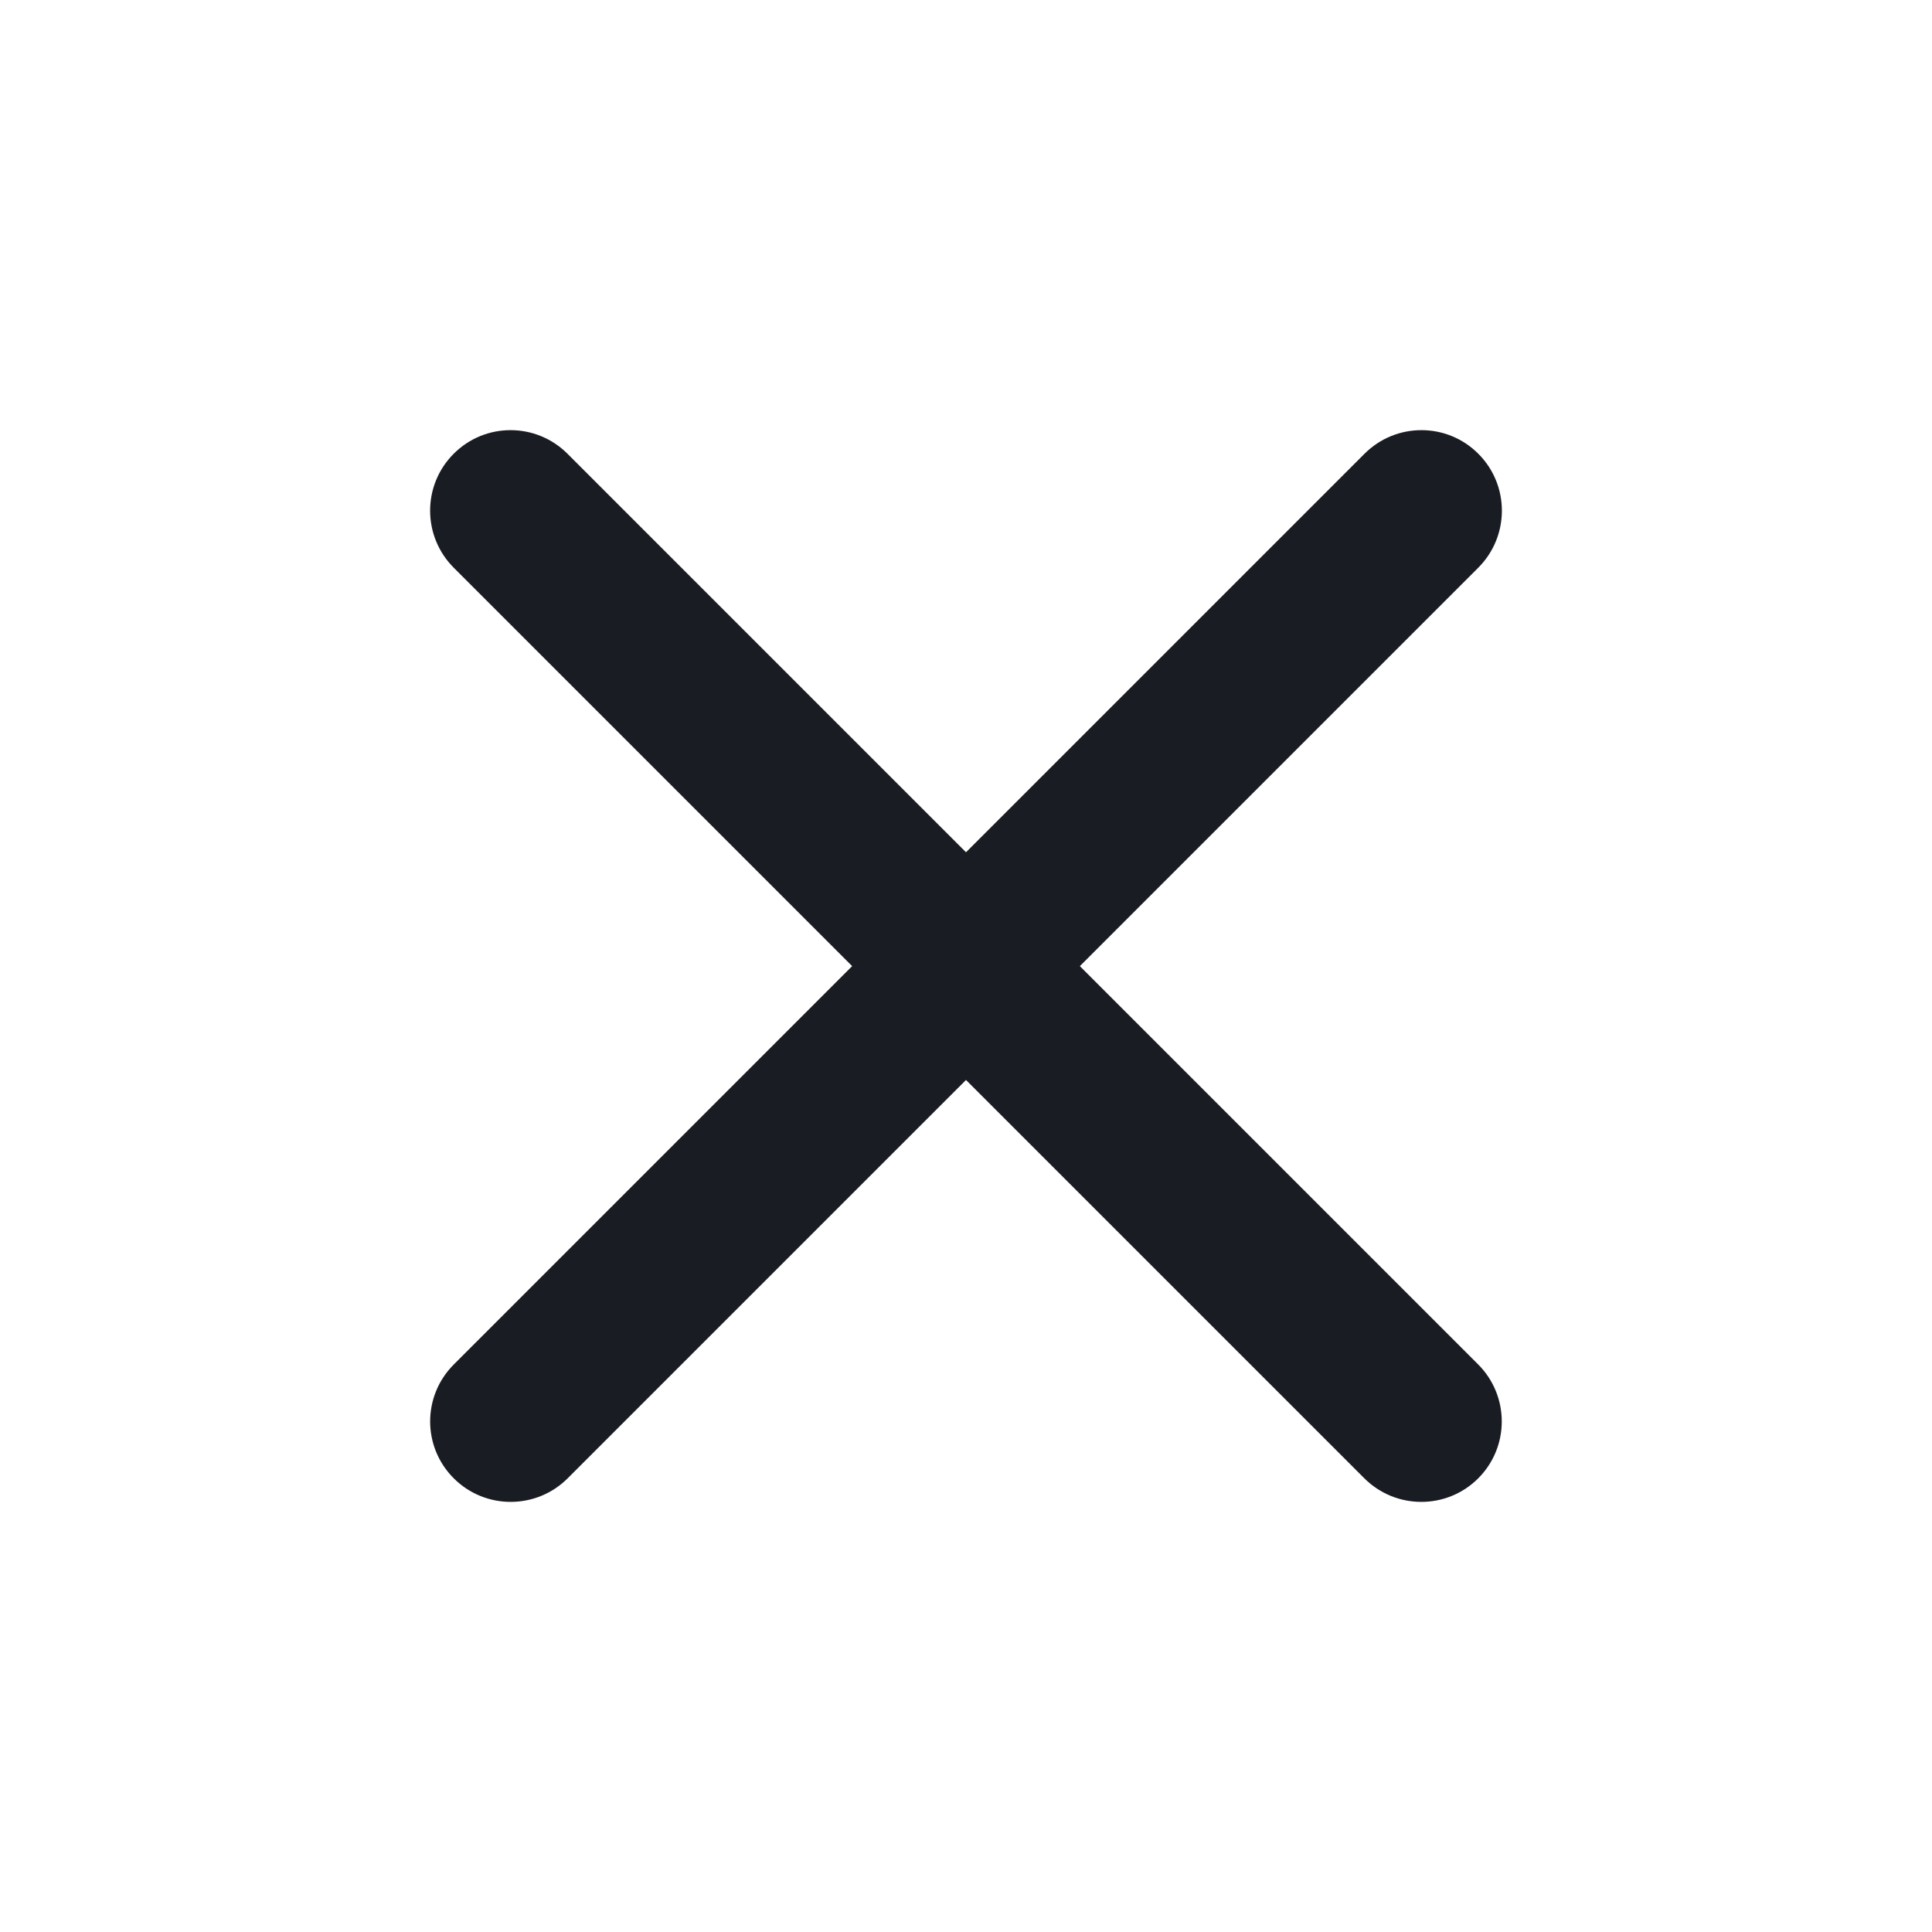
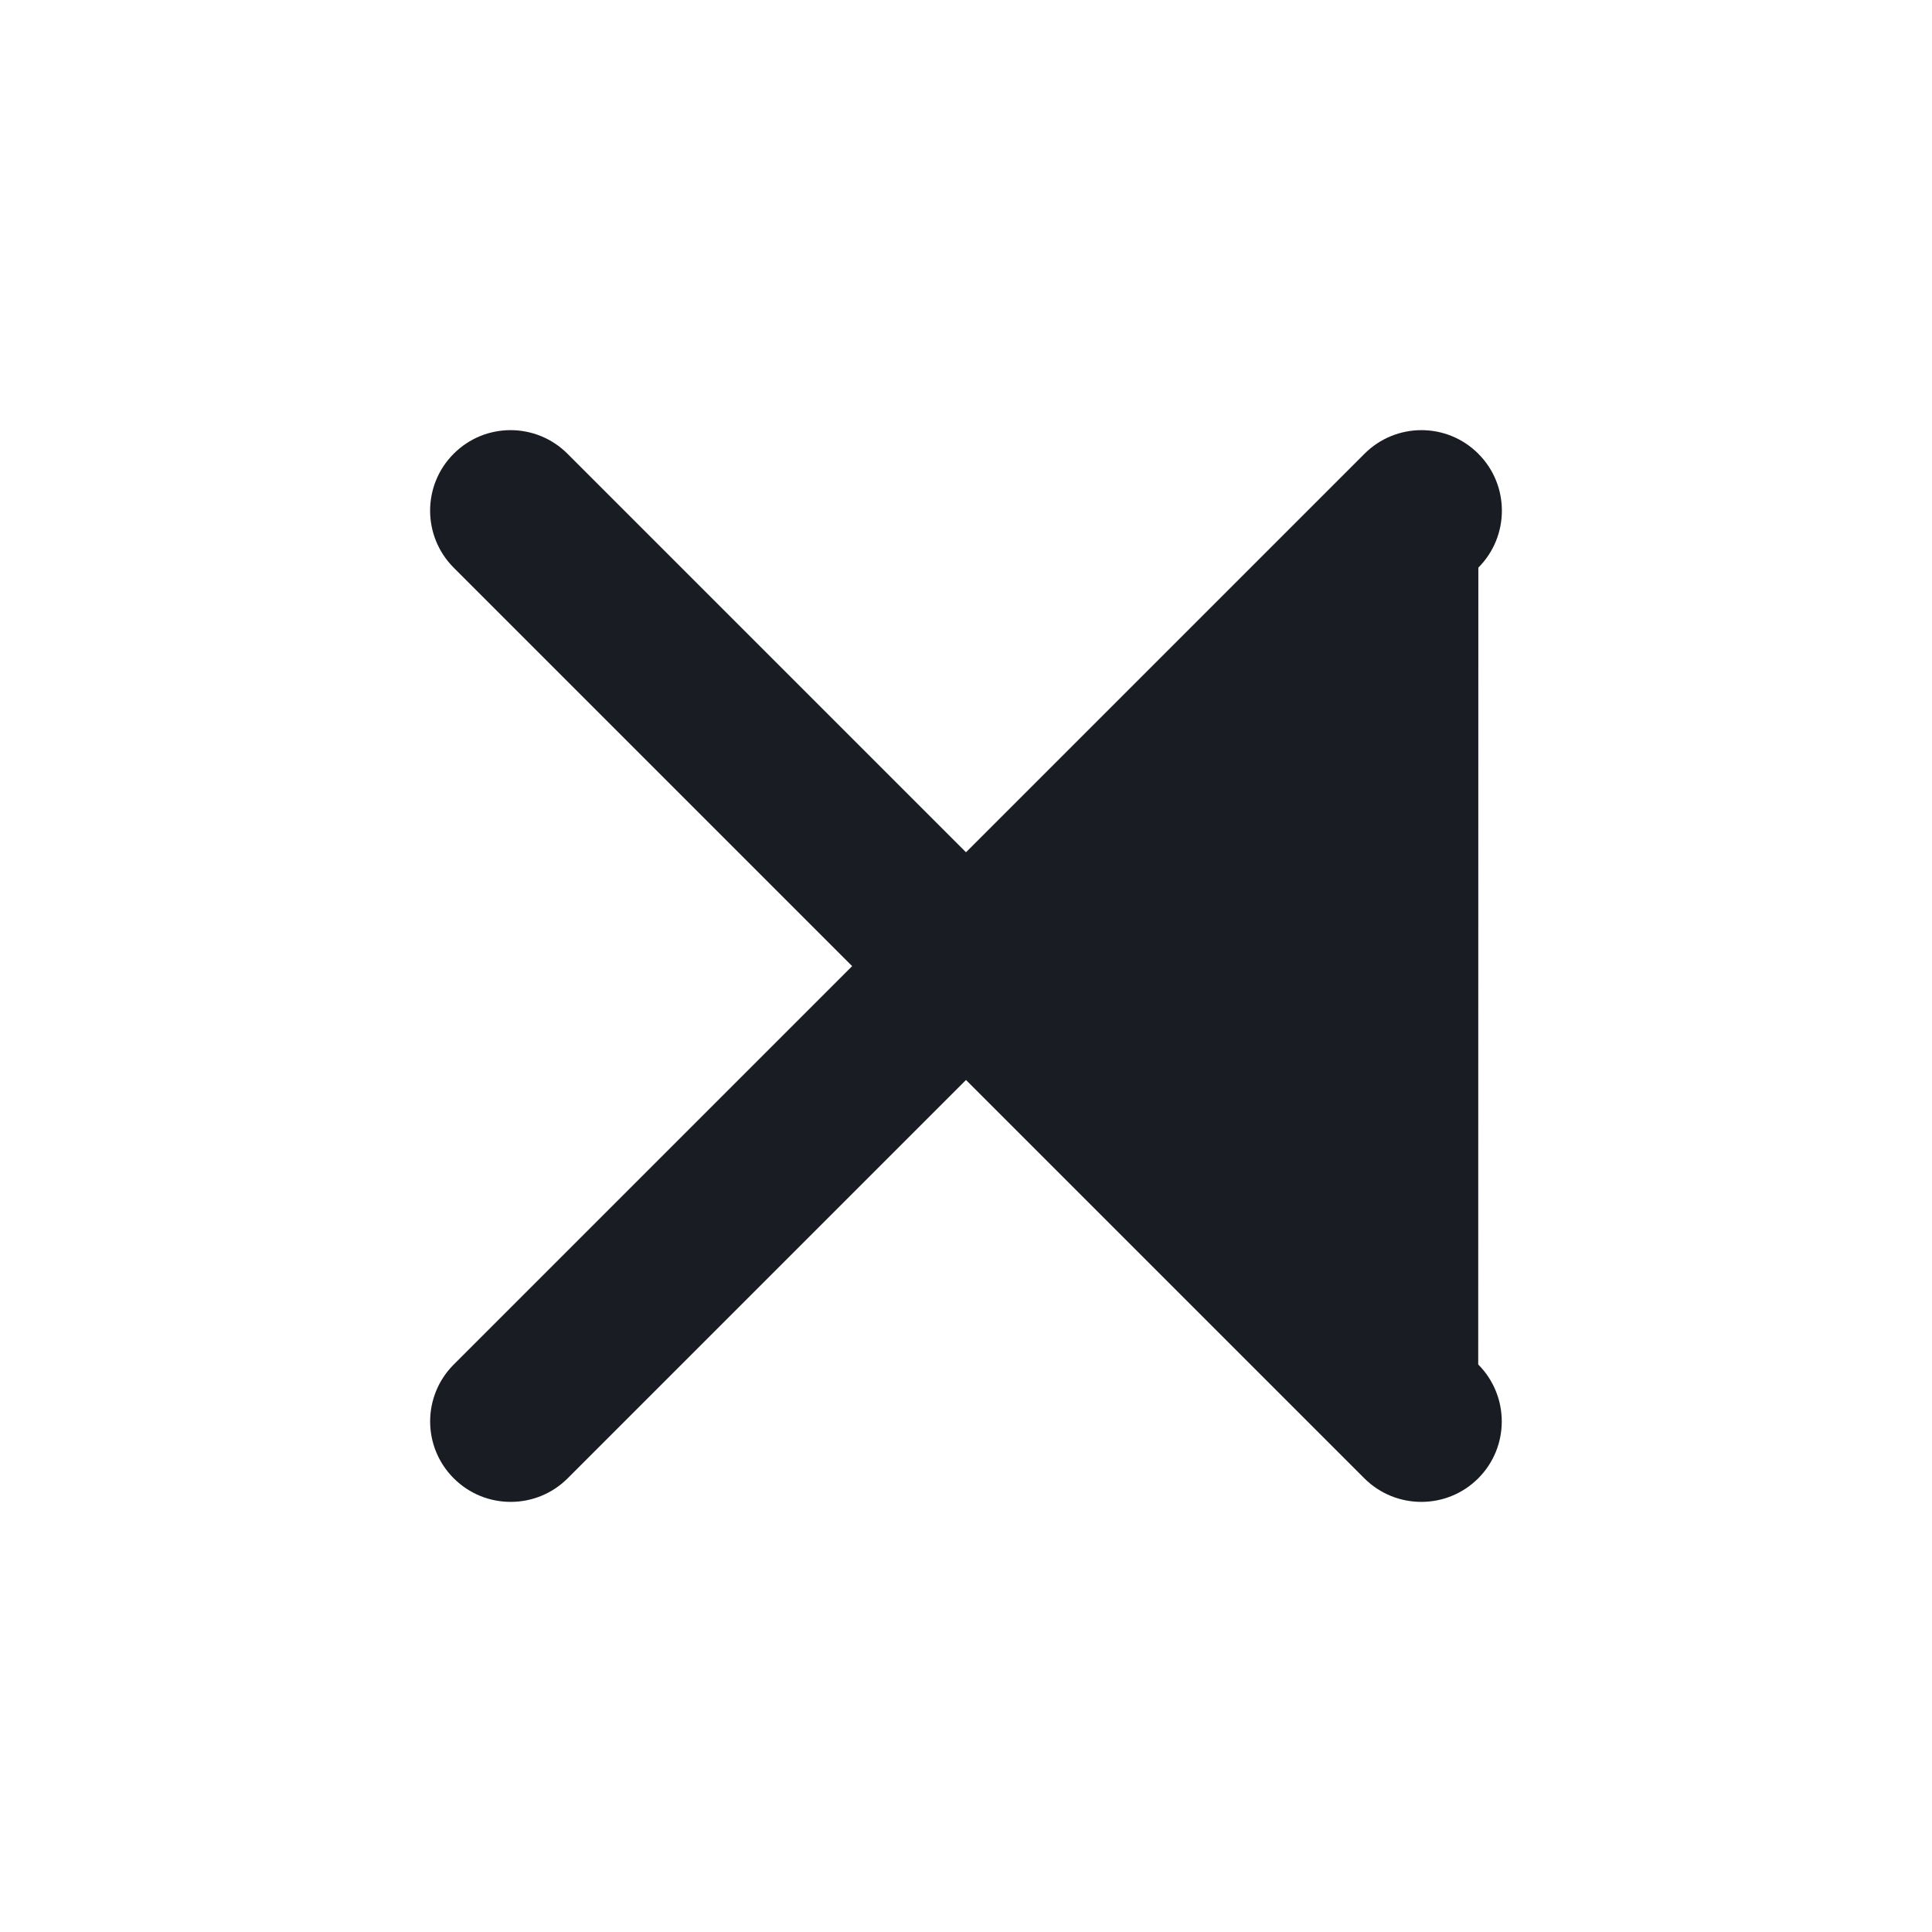
<svg xmlns="http://www.w3.org/2000/svg" width="16" height="16" viewBox="0 0 16 16" fill="none">
  <g id="Icons">
-     <path id="Shape" d="M12.242 12.243C12.502 11.983 12.502 11.561 12.242 11.3L8.943 8.001L12.243 4.701C12.503 4.44 12.503 4.018 12.243 3.758C11.983 3.497 11.561 3.497 11.3 3.758L8 7.058L4.7 3.758C4.439 3.497 4.017 3.497 3.757 3.758C3.497 4.018 3.497 4.44 3.757 4.701L7.057 8.001L3.758 11.3C3.497 11.561 3.497 11.983 3.758 12.243C4.018 12.503 4.44 12.503 4.701 12.243L8 8.944L11.299 12.243C11.56 12.503 11.982 12.503 12.242 12.243Z" fill="#191D23" />
+     <path id="Shape" d="M12.242 12.243C12.502 11.983 12.502 11.561 12.242 11.3L12.243 4.701C12.503 4.44 12.503 4.018 12.243 3.758C11.983 3.497 11.561 3.497 11.3 3.758L8 7.058L4.7 3.758C4.439 3.497 4.017 3.497 3.757 3.758C3.497 4.018 3.497 4.44 3.757 4.701L7.057 8.001L3.758 11.3C3.497 11.561 3.497 11.983 3.758 12.243C4.018 12.503 4.44 12.503 4.701 12.243L8 8.944L11.299 12.243C11.56 12.503 11.982 12.503 12.242 12.243Z" fill="#191D23" />
  </g>
</svg>